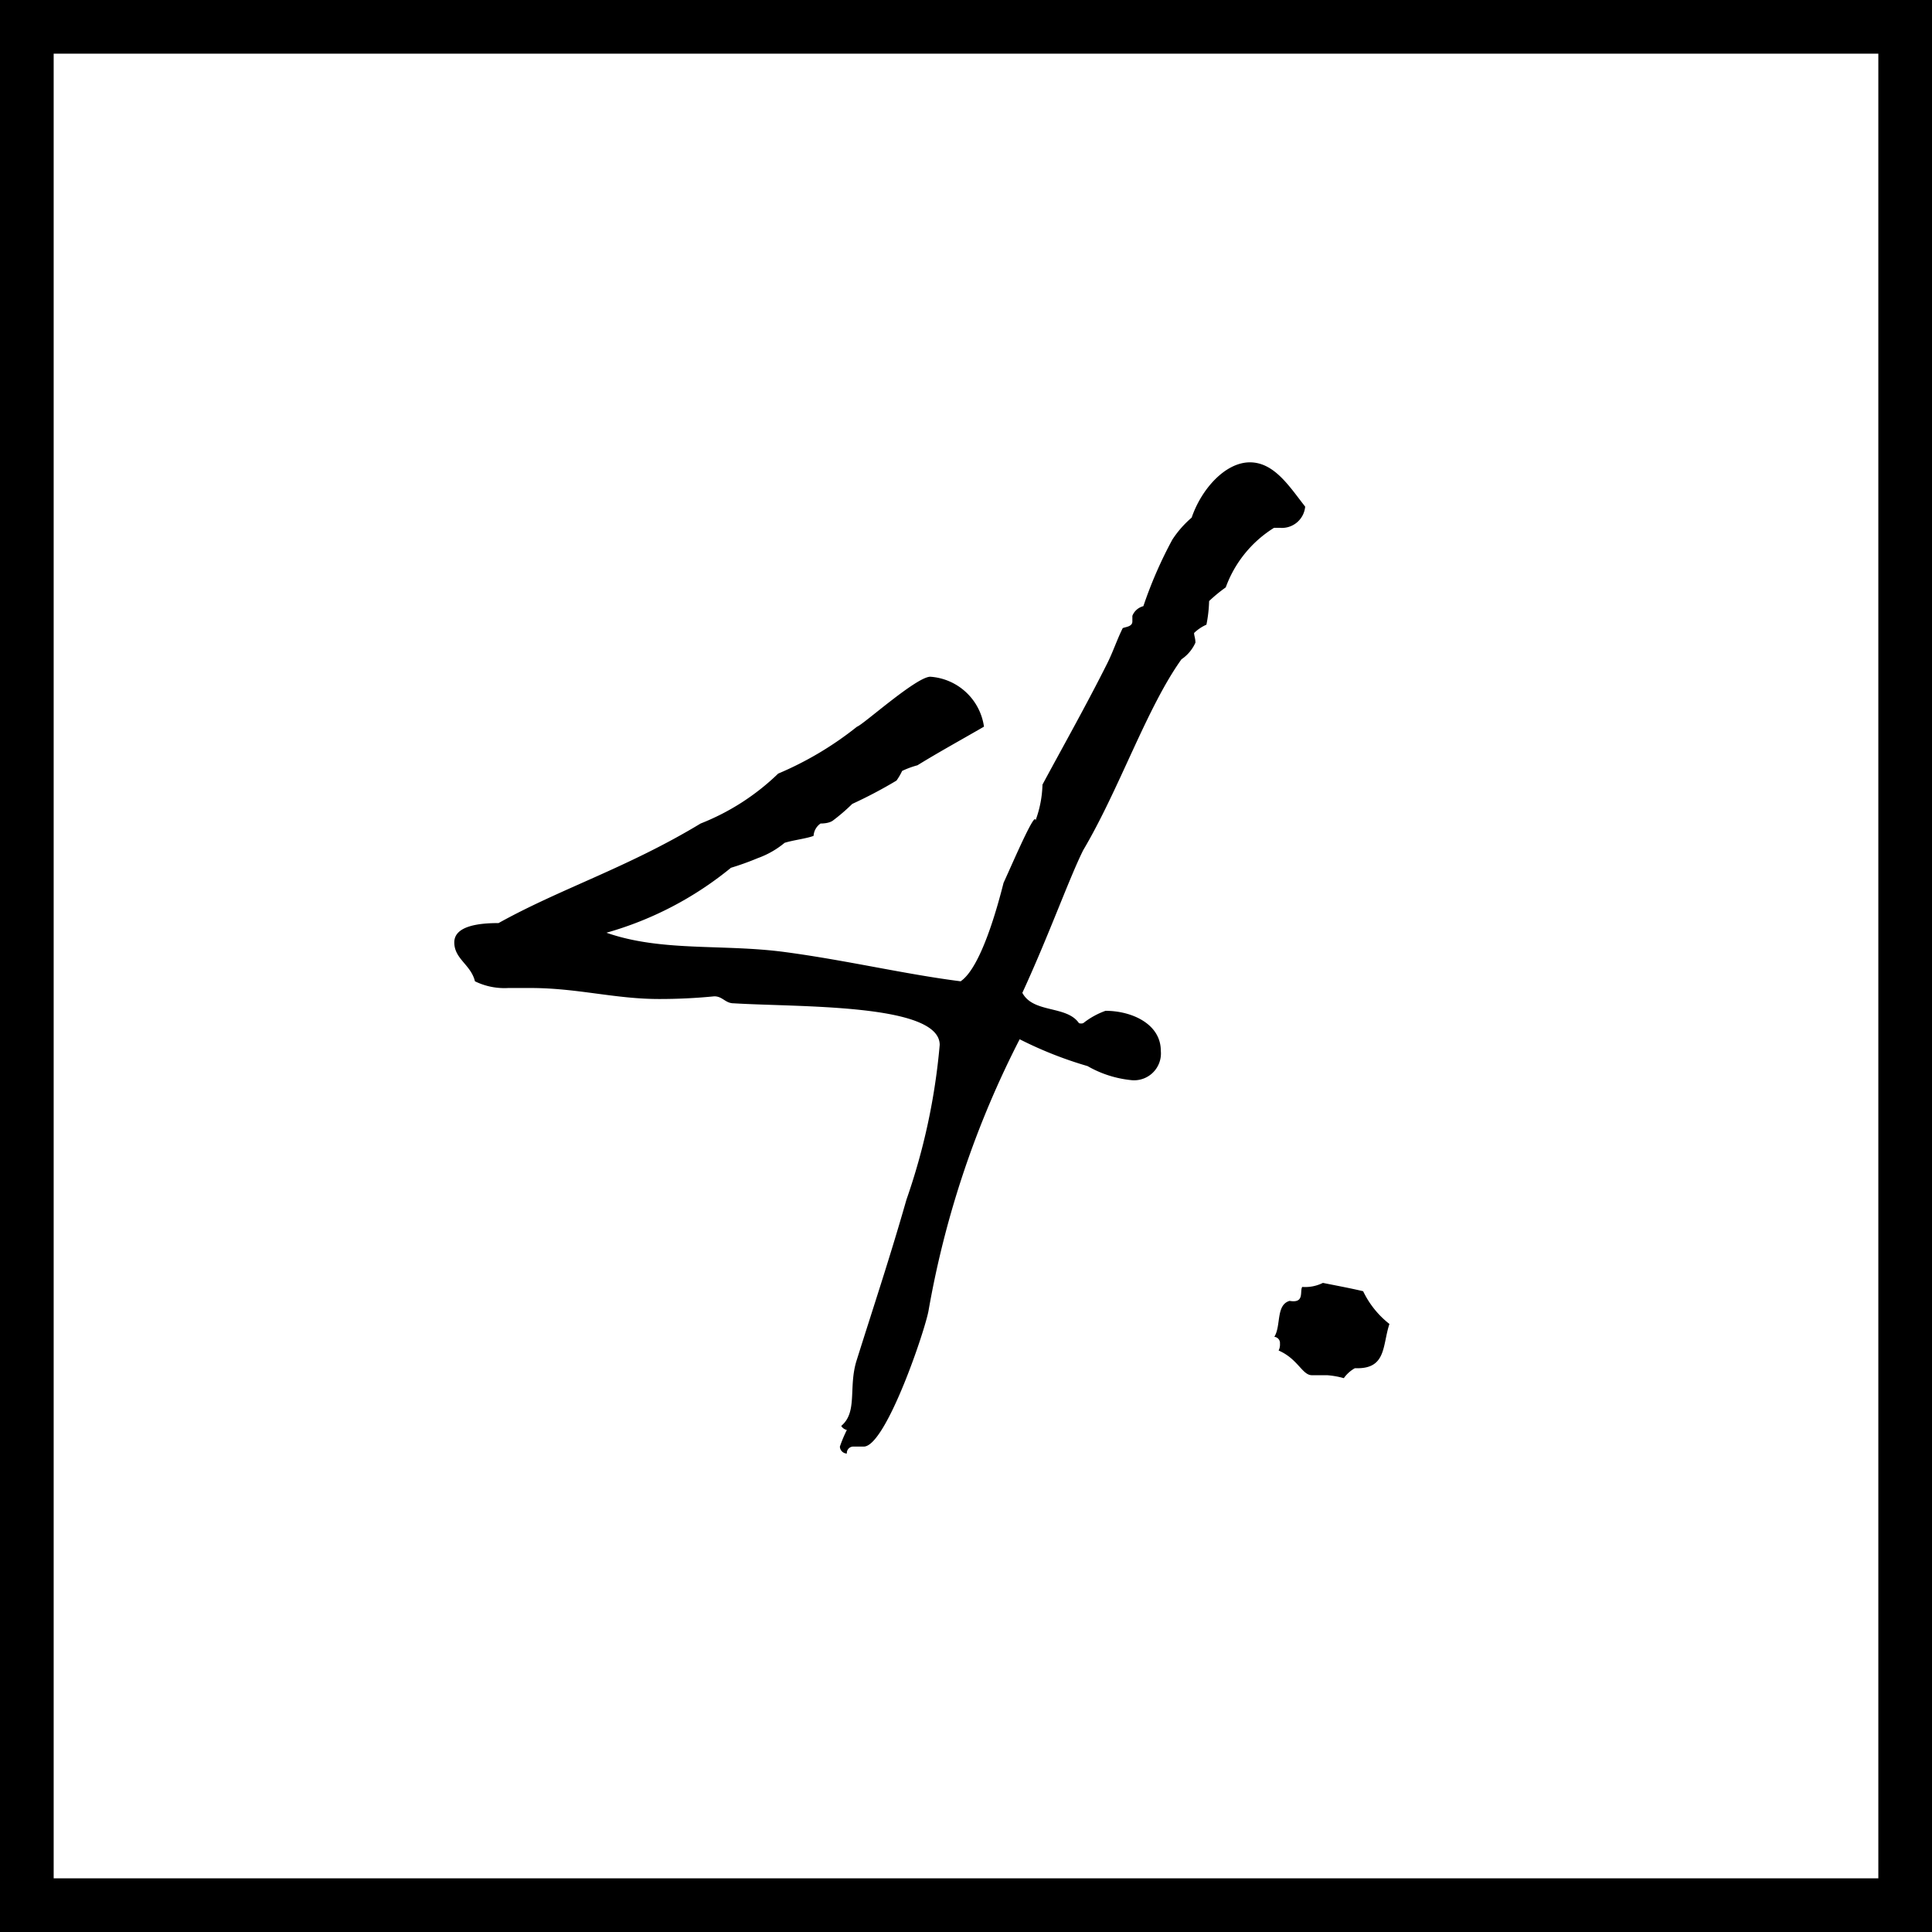
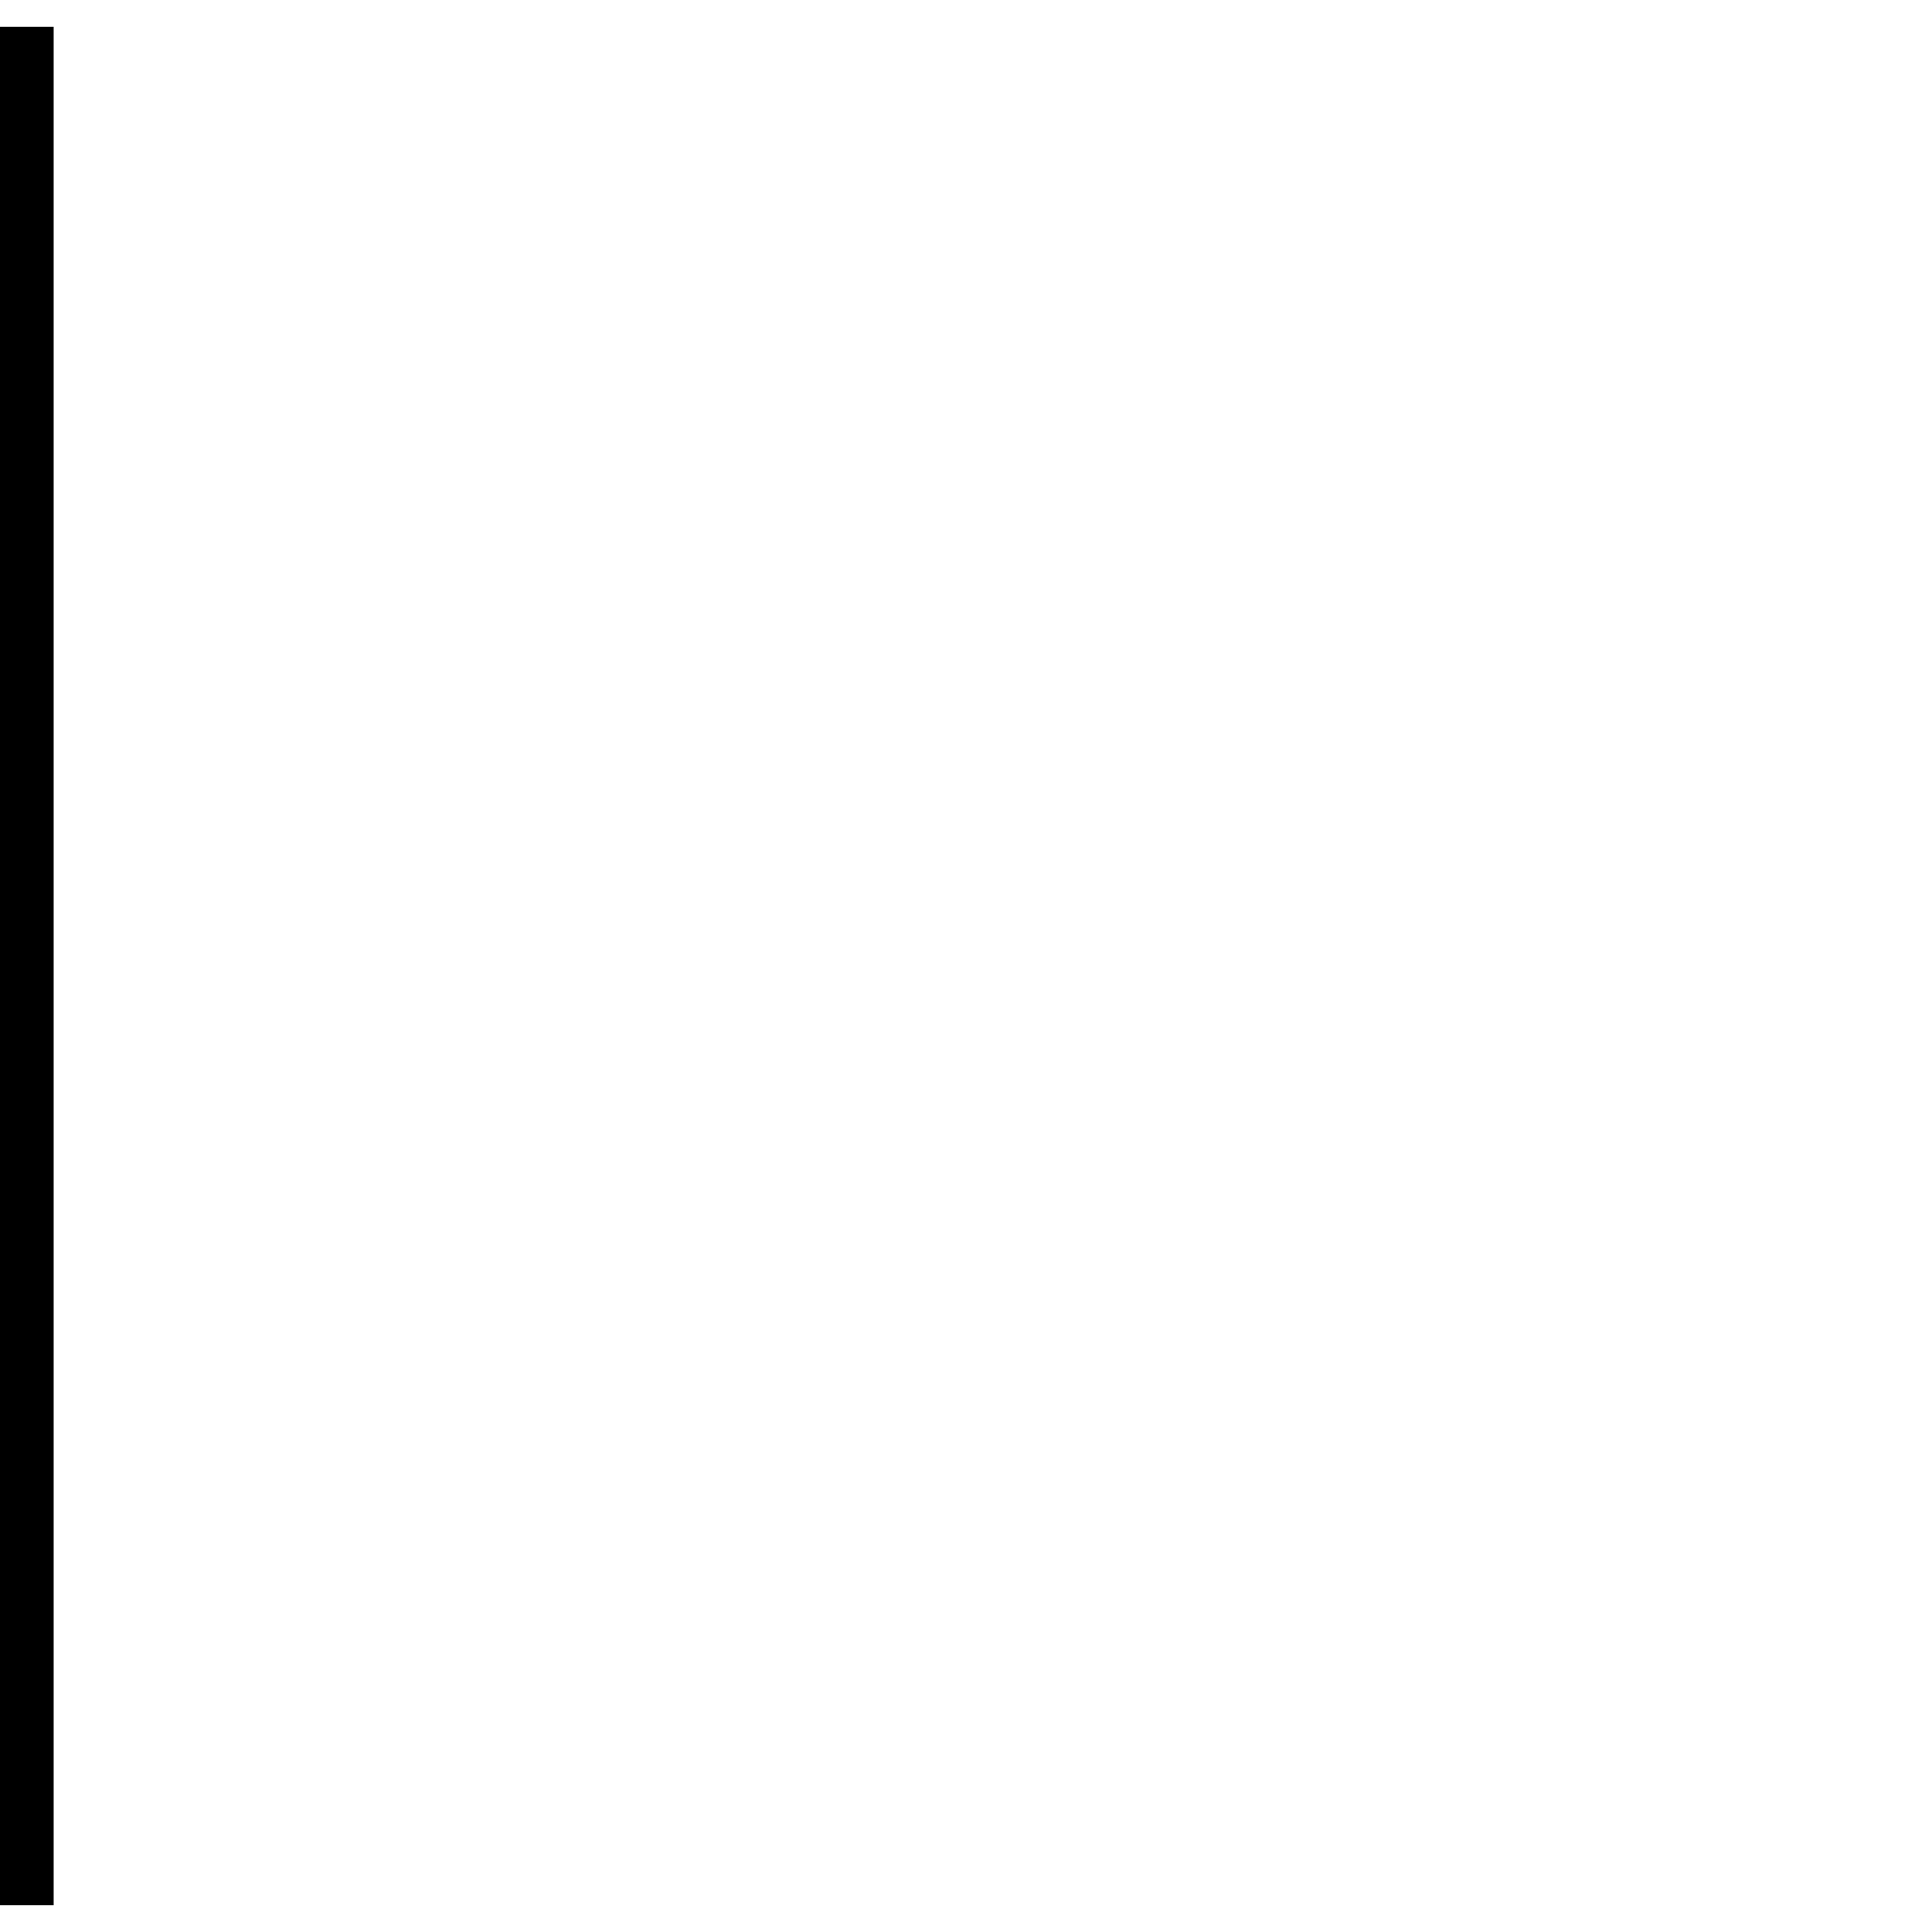
<svg xmlns="http://www.w3.org/2000/svg" width="72" height="72.01" viewBox="0 0 72 72.01">
  <defs>
    <style>.cls-1{fill:none;stroke:#000;stroke-width:2px;}</style>
  </defs>
  <title>icon_casestudy_04</title>
  <g id="レイヤー_2" data-name="レイヤー 2">
    <g id="_4." data-name=" 4.">
-       <path id="_4.-2" data-name=" 4.-2" d="M48.64,18.88c-.57-.72-1.14-1.65-2.06-1.65s-1.81,1-2.17,2.06a3.86,3.86,0,0,0-.72.82,15.84,15.84,0,0,0-1.08,2.48.6.6,0,0,0-.41.36v.21c0,.2-.26.2-.36.25-.21.42-.36.88-.57,1.3-.77,1.54-1.7,3.19-2.42,4.53a4.13,4.13,0,0,1-.26,1.34h0c0-.41-.88,1.65-1.19,2.32-.21.83-.83,3.15-1.6,3.67-2.06-.26-4.23-.78-6.55-1.09s-4.59,0-6.65-.72a12.81,12.81,0,0,0,4.64-2.42,10.52,10.52,0,0,0,1-.36,3.32,3.32,0,0,0,1-.57c.31-.1.83-.16,1.08-.26a.6.6,0,0,1,.26-.46c.05,0,.31,0,.46-.11a7.14,7.14,0,0,0,.72-.62,17.09,17.09,0,0,0,1.65-.87,2.29,2.29,0,0,0,.21-.36,3.36,3.36,0,0,1,.57-.21c.83-.51,1.6-.93,2.48-1.44a2.17,2.17,0,0,0-2-1.86c-.52,0-2.53,1.81-2.73,1.86A12.49,12.49,0,0,1,29,28.83a8.76,8.76,0,0,1-2.89,1.86c-2.73,1.65-5.21,2.42-7.53,3.71-.72,0-1.65.1-1.65.72s.62.83.77,1.45a2.49,2.49,0,0,0,1.24.25c.26,0,.52,0,.83,0,1.75,0,3.14.41,4.79.41a20.66,20.66,0,0,0,2.06-.1c.31,0,.41.26.72.26,2.42.15,7.68,0,7.68,1.55a23.72,23.72,0,0,1-1.24,5.77c-.62,2.17-1.19,3.87-1.86,6-.31,1,.05,1.91-.57,2.43h0a.32.32,0,0,0,.21.15h0a5.17,5.17,0,0,0-.26.62.27.27,0,0,0,.26.26.24.24,0,0,1,.22-.26h0c.15,0,.26,0,.41,0,.83,0,2.32-4.43,2.42-5.1A35.51,35.51,0,0,1,38,38.73a14.6,14.6,0,0,0,2.53,1,4.07,4.07,0,0,0,1.6.52,1,1,0,0,0,1.13-1.09c0-1-1.08-1.49-2.06-1.49a2.91,2.91,0,0,0-.83.46.26.26,0,0,1-.16,0c-.46-.67-1.7-.36-2.11-1.13,1-2.17,1.75-4.28,2.27-5.32,1.34-2.26,2.37-5.31,3.66-7.11a1.47,1.47,0,0,0,.52-.62c0-.16-.05-.26-.05-.36a1.58,1.58,0,0,1,.46-.31,5.08,5.08,0,0,0,.1-.88,5.64,5.64,0,0,1,.62-.51,4.37,4.37,0,0,1,1.8-2.22l.21,0A.87.87,0,0,0,48.64,18.88ZM50.8,48.12c-.46-.11-1-.21-1.5-.31v0a1.48,1.48,0,0,1-.77.15c-.1.16.1.62-.47.52-.52.15-.31.93-.57,1.34a.23.23,0,0,1,.21.25h0a.49.49,0,0,1-.05.26c.72.31.88.92,1.24.92.21,0,.41,0,.57,0a3.16,3.16,0,0,1,.62.11,1.26,1.26,0,0,1,.41-.37h.1c1.08,0,.93-.87,1.19-1.65A3.43,3.43,0,0,1,50.8,48.12Z" />
-       <path id="長方形_4" data-name="長方形 4" class="cls-1" d="M1,1H71V71H1Z" />
+       <path id="長方形_4" data-name="長方形 4" class="cls-1" d="M1,1V71H1Z" />
    </g>
  </g>
</svg>